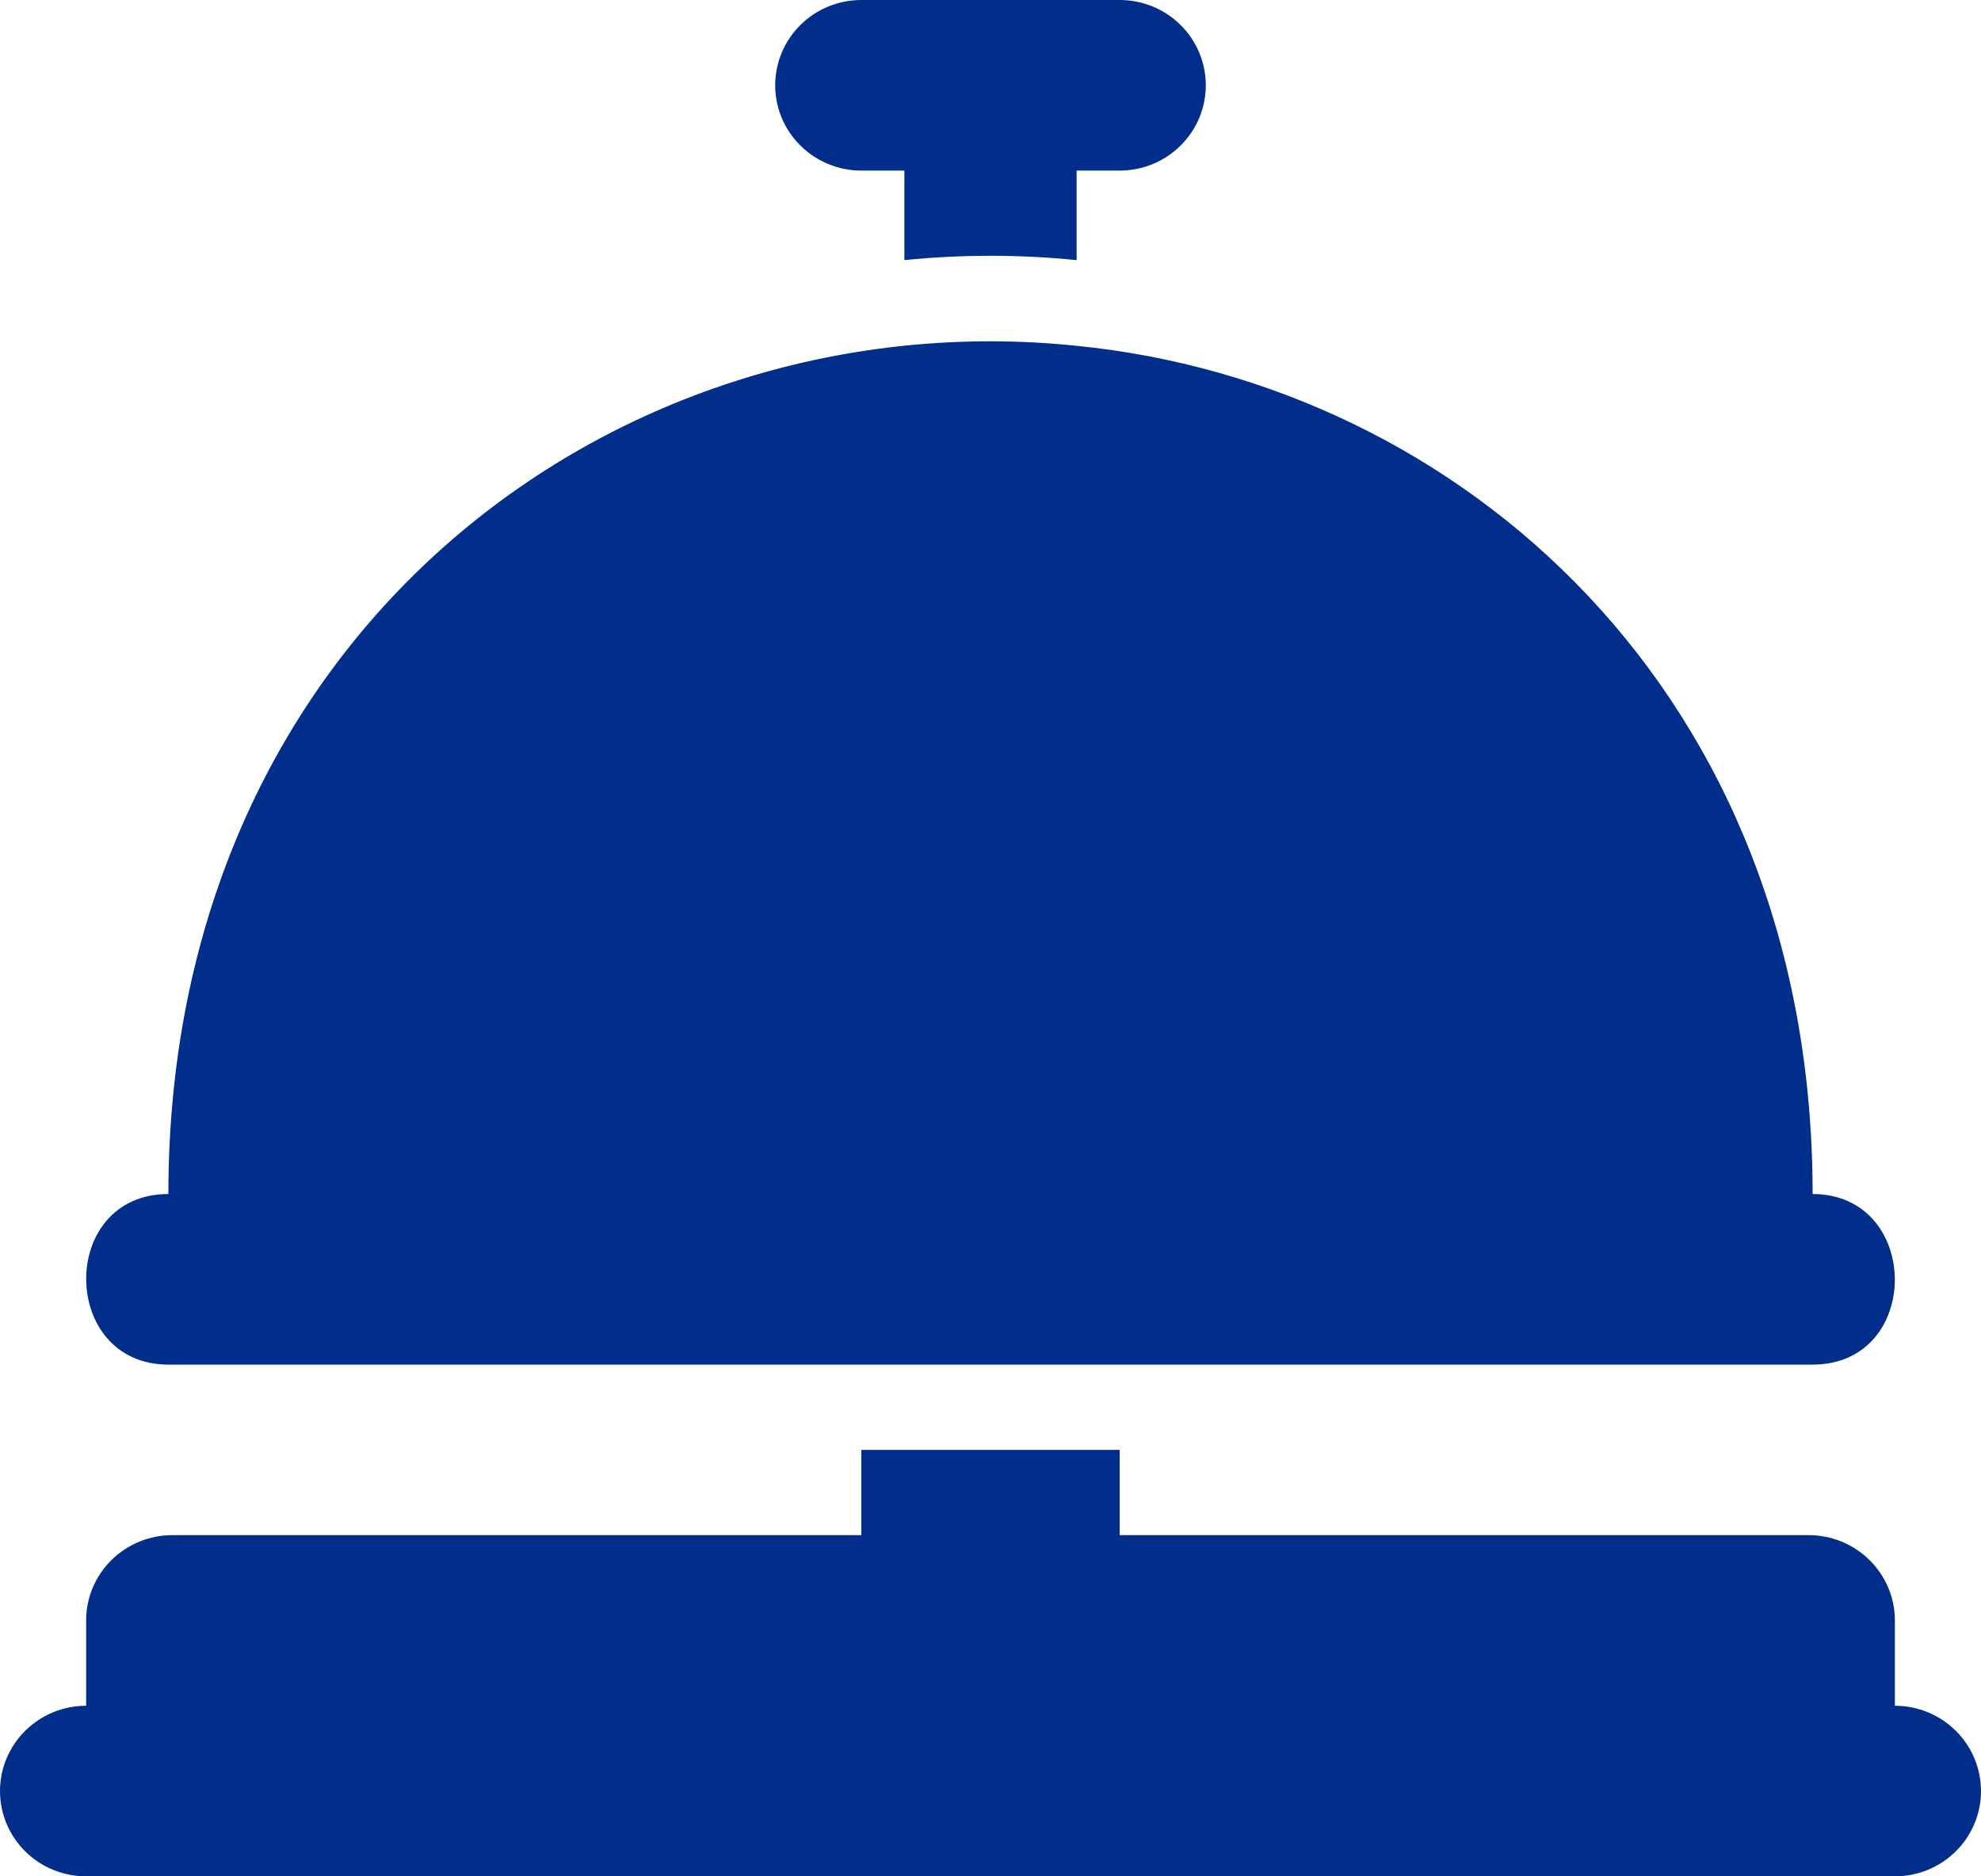
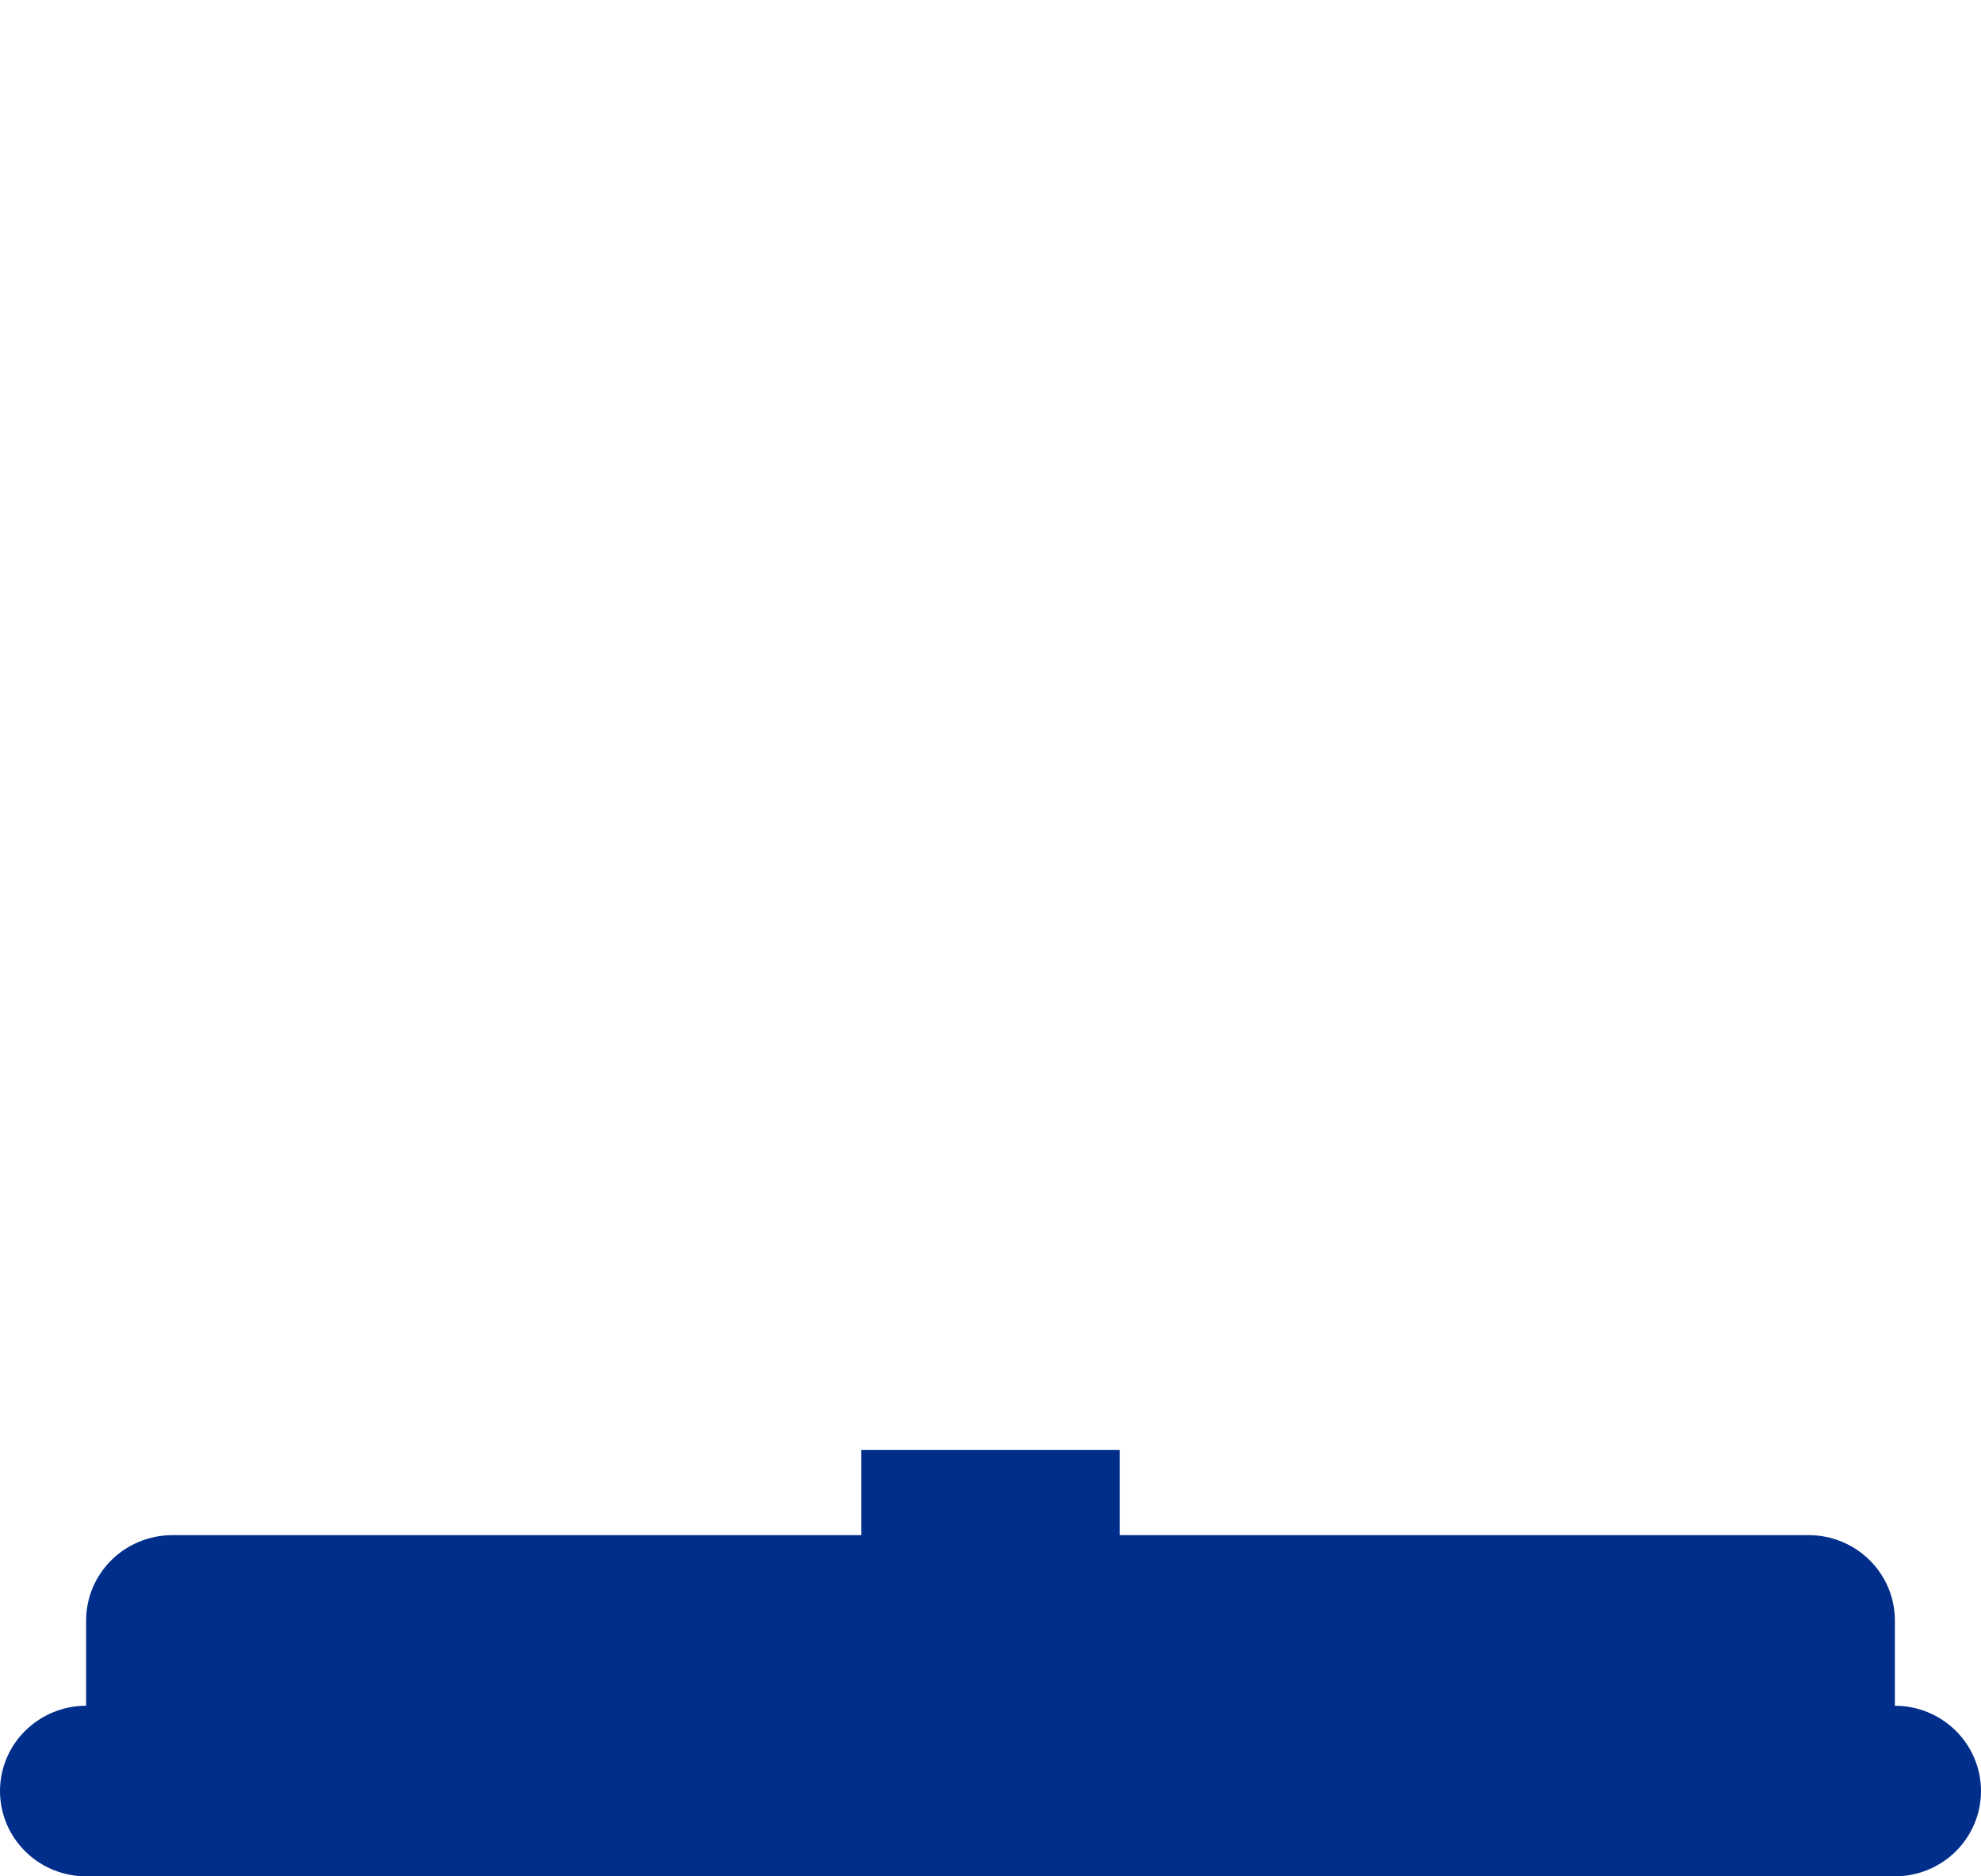
<svg xmlns="http://www.w3.org/2000/svg" width="38" height="36" viewBox="0 0 38 36" fill="none">
-   <path d="M3.23 26.182H34.77C36.885 26.182 36.86 22.909 34.77 22.909C34.77 13.279 27.996 7.364 20.652 6.635C11.954 5.727 3.23 12.019 3.23 22.909C1.115 22.909 1.14 26.182 3.23 26.182Z" fill="#002E8A" />
  <path d="M36.348 32.727V31.091C36.348 30.657 36.174 30.241 35.864 29.934C35.554 29.627 35.134 29.454 34.696 29.454H21.478V27.818H16.522V29.454H3.304C2.866 29.454 2.446 29.627 2.136 29.934C1.826 30.241 1.652 30.657 1.652 31.091V32.727C1.214 32.727 0.794 32.9 0.484 33.207C0.174 33.513 0 33.93 0 34.364C0 34.798 0.174 35.214 0.484 35.521C0.794 35.828 1.214 36 1.652 36H36.348C36.786 36 37.206 35.828 37.516 35.521C37.826 35.214 38 34.798 38 34.364C38 33.93 37.826 33.513 37.516 33.207C37.206 32.9 36.786 32.727 36.348 32.727Z" fill="#002E8A" />
-   <path d="M16.522 3.273H17.348V4.991C18.447 4.88 19.553 4.88 20.652 4.991V3.273H21.478C21.916 3.273 22.337 3.1 22.646 2.793C22.956 2.487 23.13 2.07 23.13 1.636C23.13 1.202 22.956 0.786 22.646 0.479C22.337 0.172 21.916 0 21.478 0H16.522C16.084 0 15.663 0.172 15.354 0.479C15.044 0.786 14.87 1.202 14.87 1.636C14.87 2.07 15.044 2.487 15.354 2.793C15.663 3.1 16.084 3.273 16.522 3.273Z" fill="#002E8A" />
</svg>